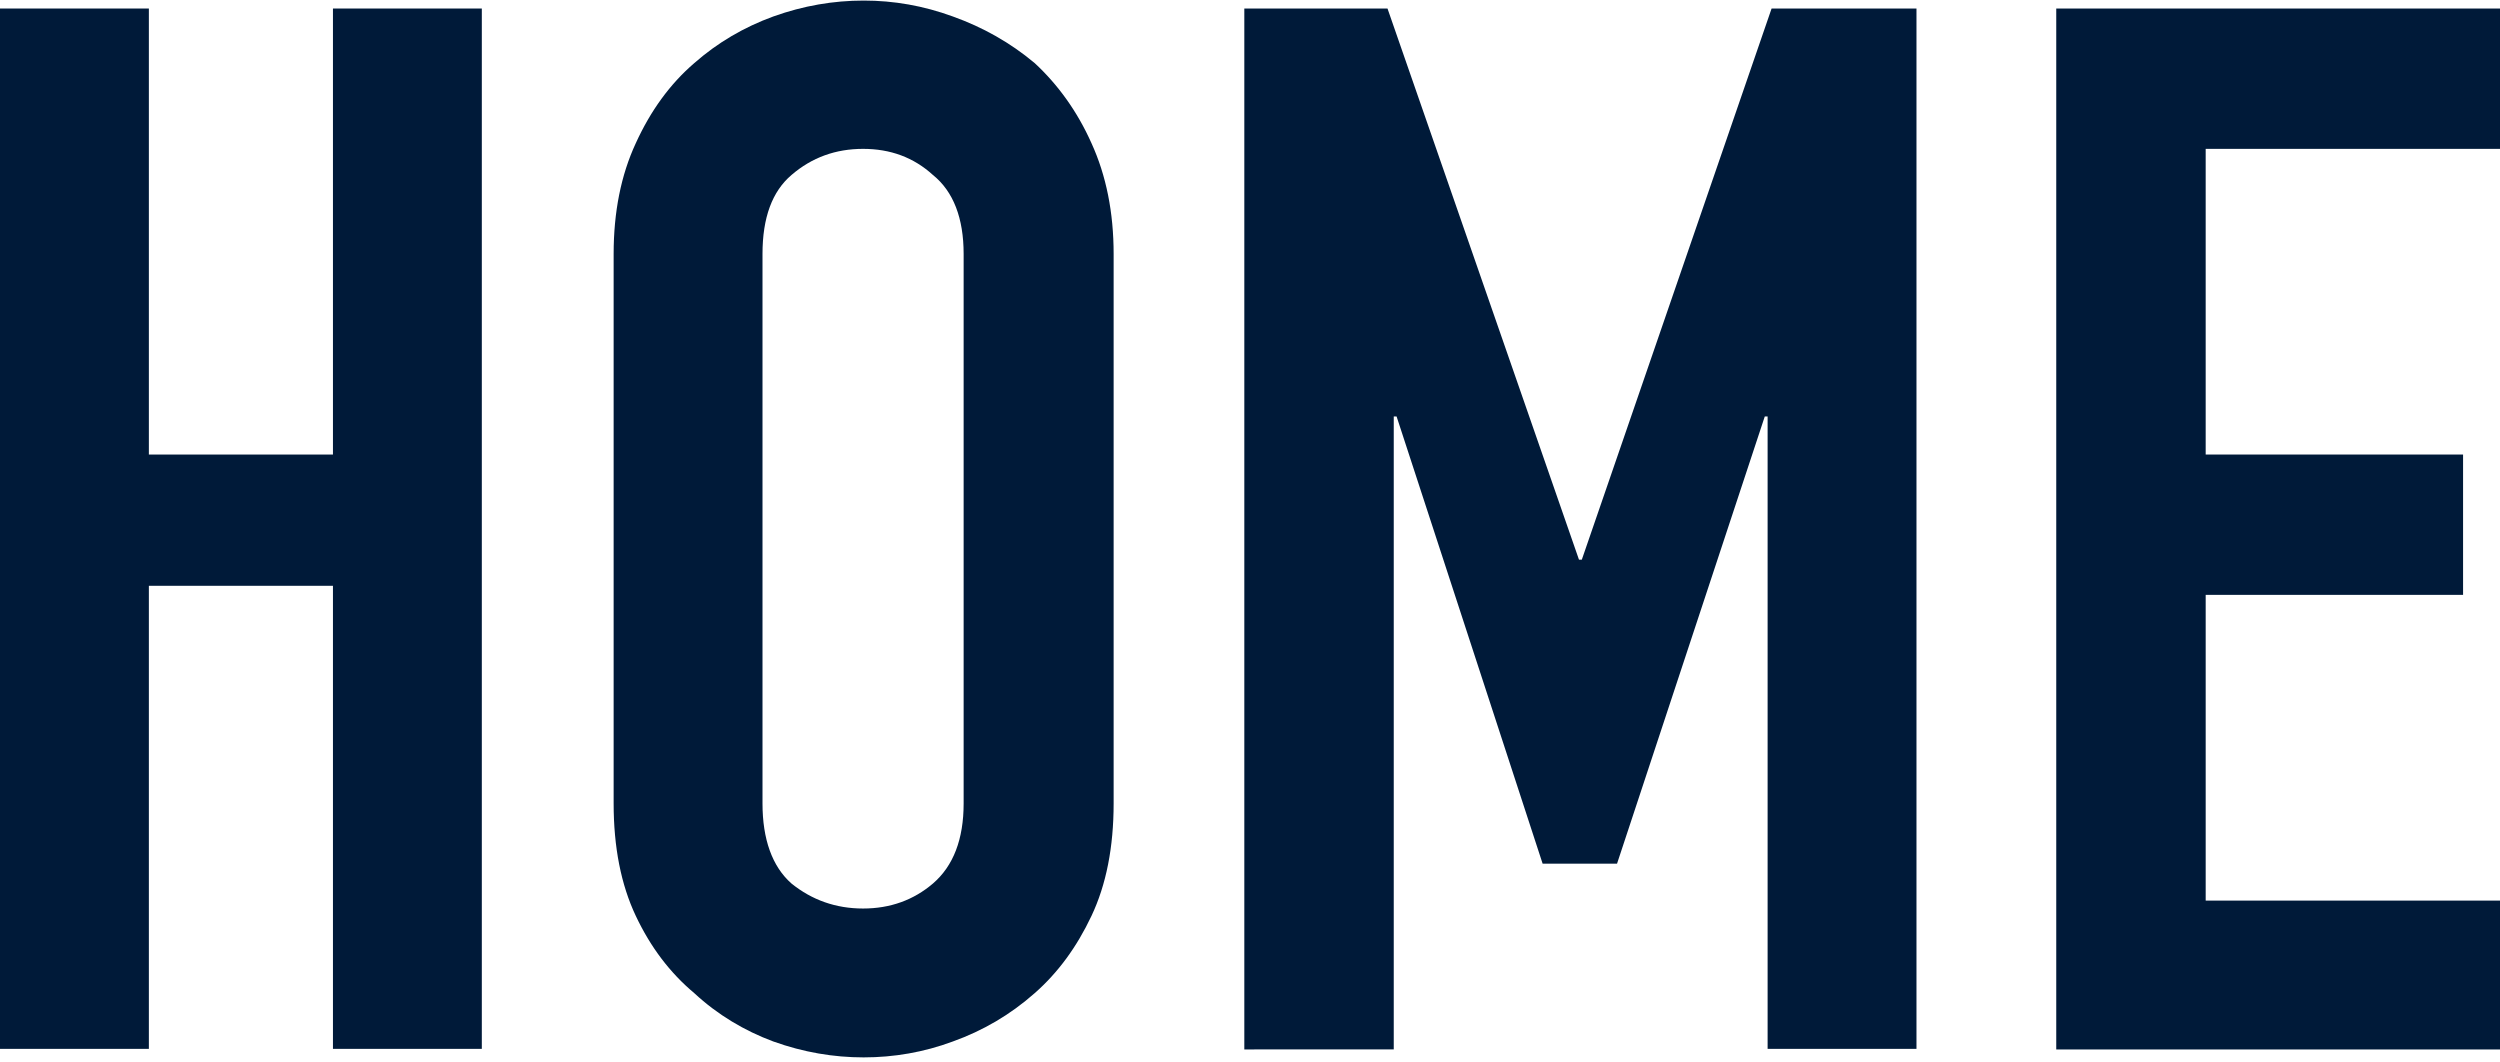
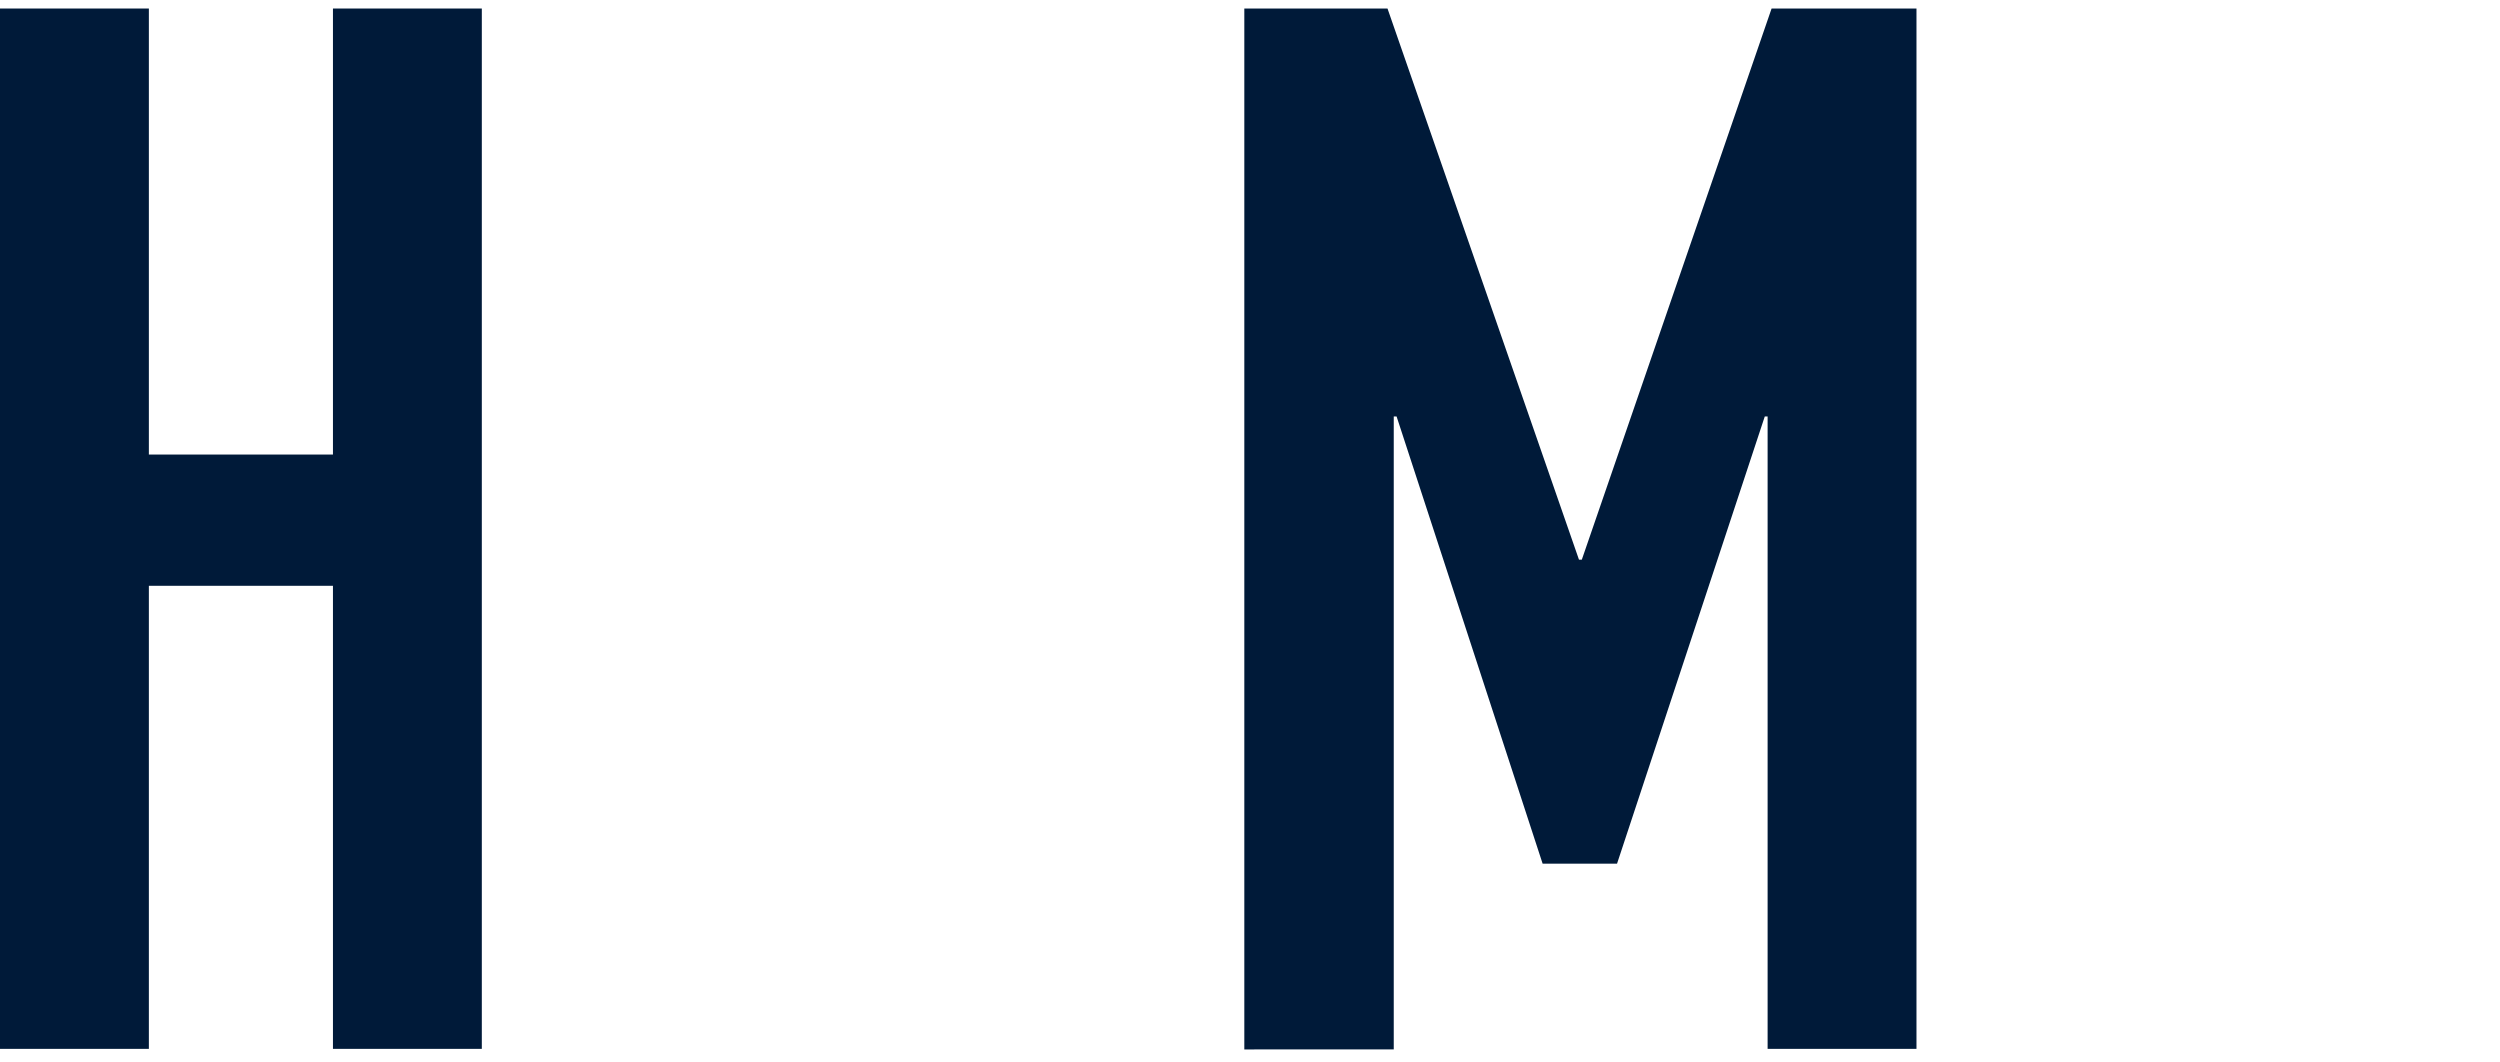
<svg xmlns="http://www.w3.org/2000/svg" version="1.1" id="レイヤー_1" x="0px" y="0px" viewBox="0 0 440 187" style="enable-background:new 0 0 440 187;" xml:space="preserve">
  <style type="text/css">
	.st0{fill:#001A39;}
</style>
  <path class="st0" d="M0,184.7V1.5h26.2V80h32.4V1.5h26.2v183.1H58.6v-81.5H26.2v81.5H0z" />
-   <path class="st0" d="M108,44.7c0-7.4,1.3-13.9,3.9-19.5c2.6-5.7,6-10.4,10.3-14.1c4.1-3.6,8.7-6.3,13.9-8.2  c5.3-1.9,10.6-2.8,15.9-2.8c5.3,0,10.5,0.9,15.7,2.8c5.3,1.9,10.1,4.6,14.4,8.2c4.1,3.8,7.5,8.5,10,14.1c2.6,5.7,3.9,12.2,3.9,19.5  v96.7c0,7.7-1.3,14.3-3.9,19.8c-2.6,5.5-5.9,10-10,13.6c-4.3,3.8-9.1,6.6-14.4,8.5c-5.1,1.9-10.4,2.8-15.7,2.8  c-5.3,0-10.6-0.9-15.9-2.8c-5.1-1.9-9.8-4.7-13.9-8.5c-4.3-3.6-7.7-8.1-10.3-13.6c-2.6-5.5-3.9-12.1-3.9-19.8V44.7z M134.2,141.4  c0,6.3,1.7,11.1,5.1,14.1c3.6,2.9,7.8,4.4,12.6,4.4c4.8,0,8.9-1.5,12.3-4.4c3.6-3.1,5.4-7.8,5.4-14.1V44.7c0-6.3-1.8-11-5.4-13.9  c-3.4-3.1-7.5-4.6-12.3-4.6c-4.8,0-9,1.5-12.6,4.6c-3.4,2.9-5.1,7.5-5.1,13.9V141.4z" />
  <path class="st0" d="M219,184.7V1.5h25.2l33.7,97h0.5l33.4-97h25.5v183.1h-26.2V73.3h-0.5l-26,78.7h-13.1l-25.7-78.7h-0.5v111.4H219  z" />
-   <path class="st0" d="M361.9,184.7V1.5h78.2v24.7h-51.9V80h45.3v24.7h-45.3v53.8h51.9v26.2H361.9z" />
</svg>